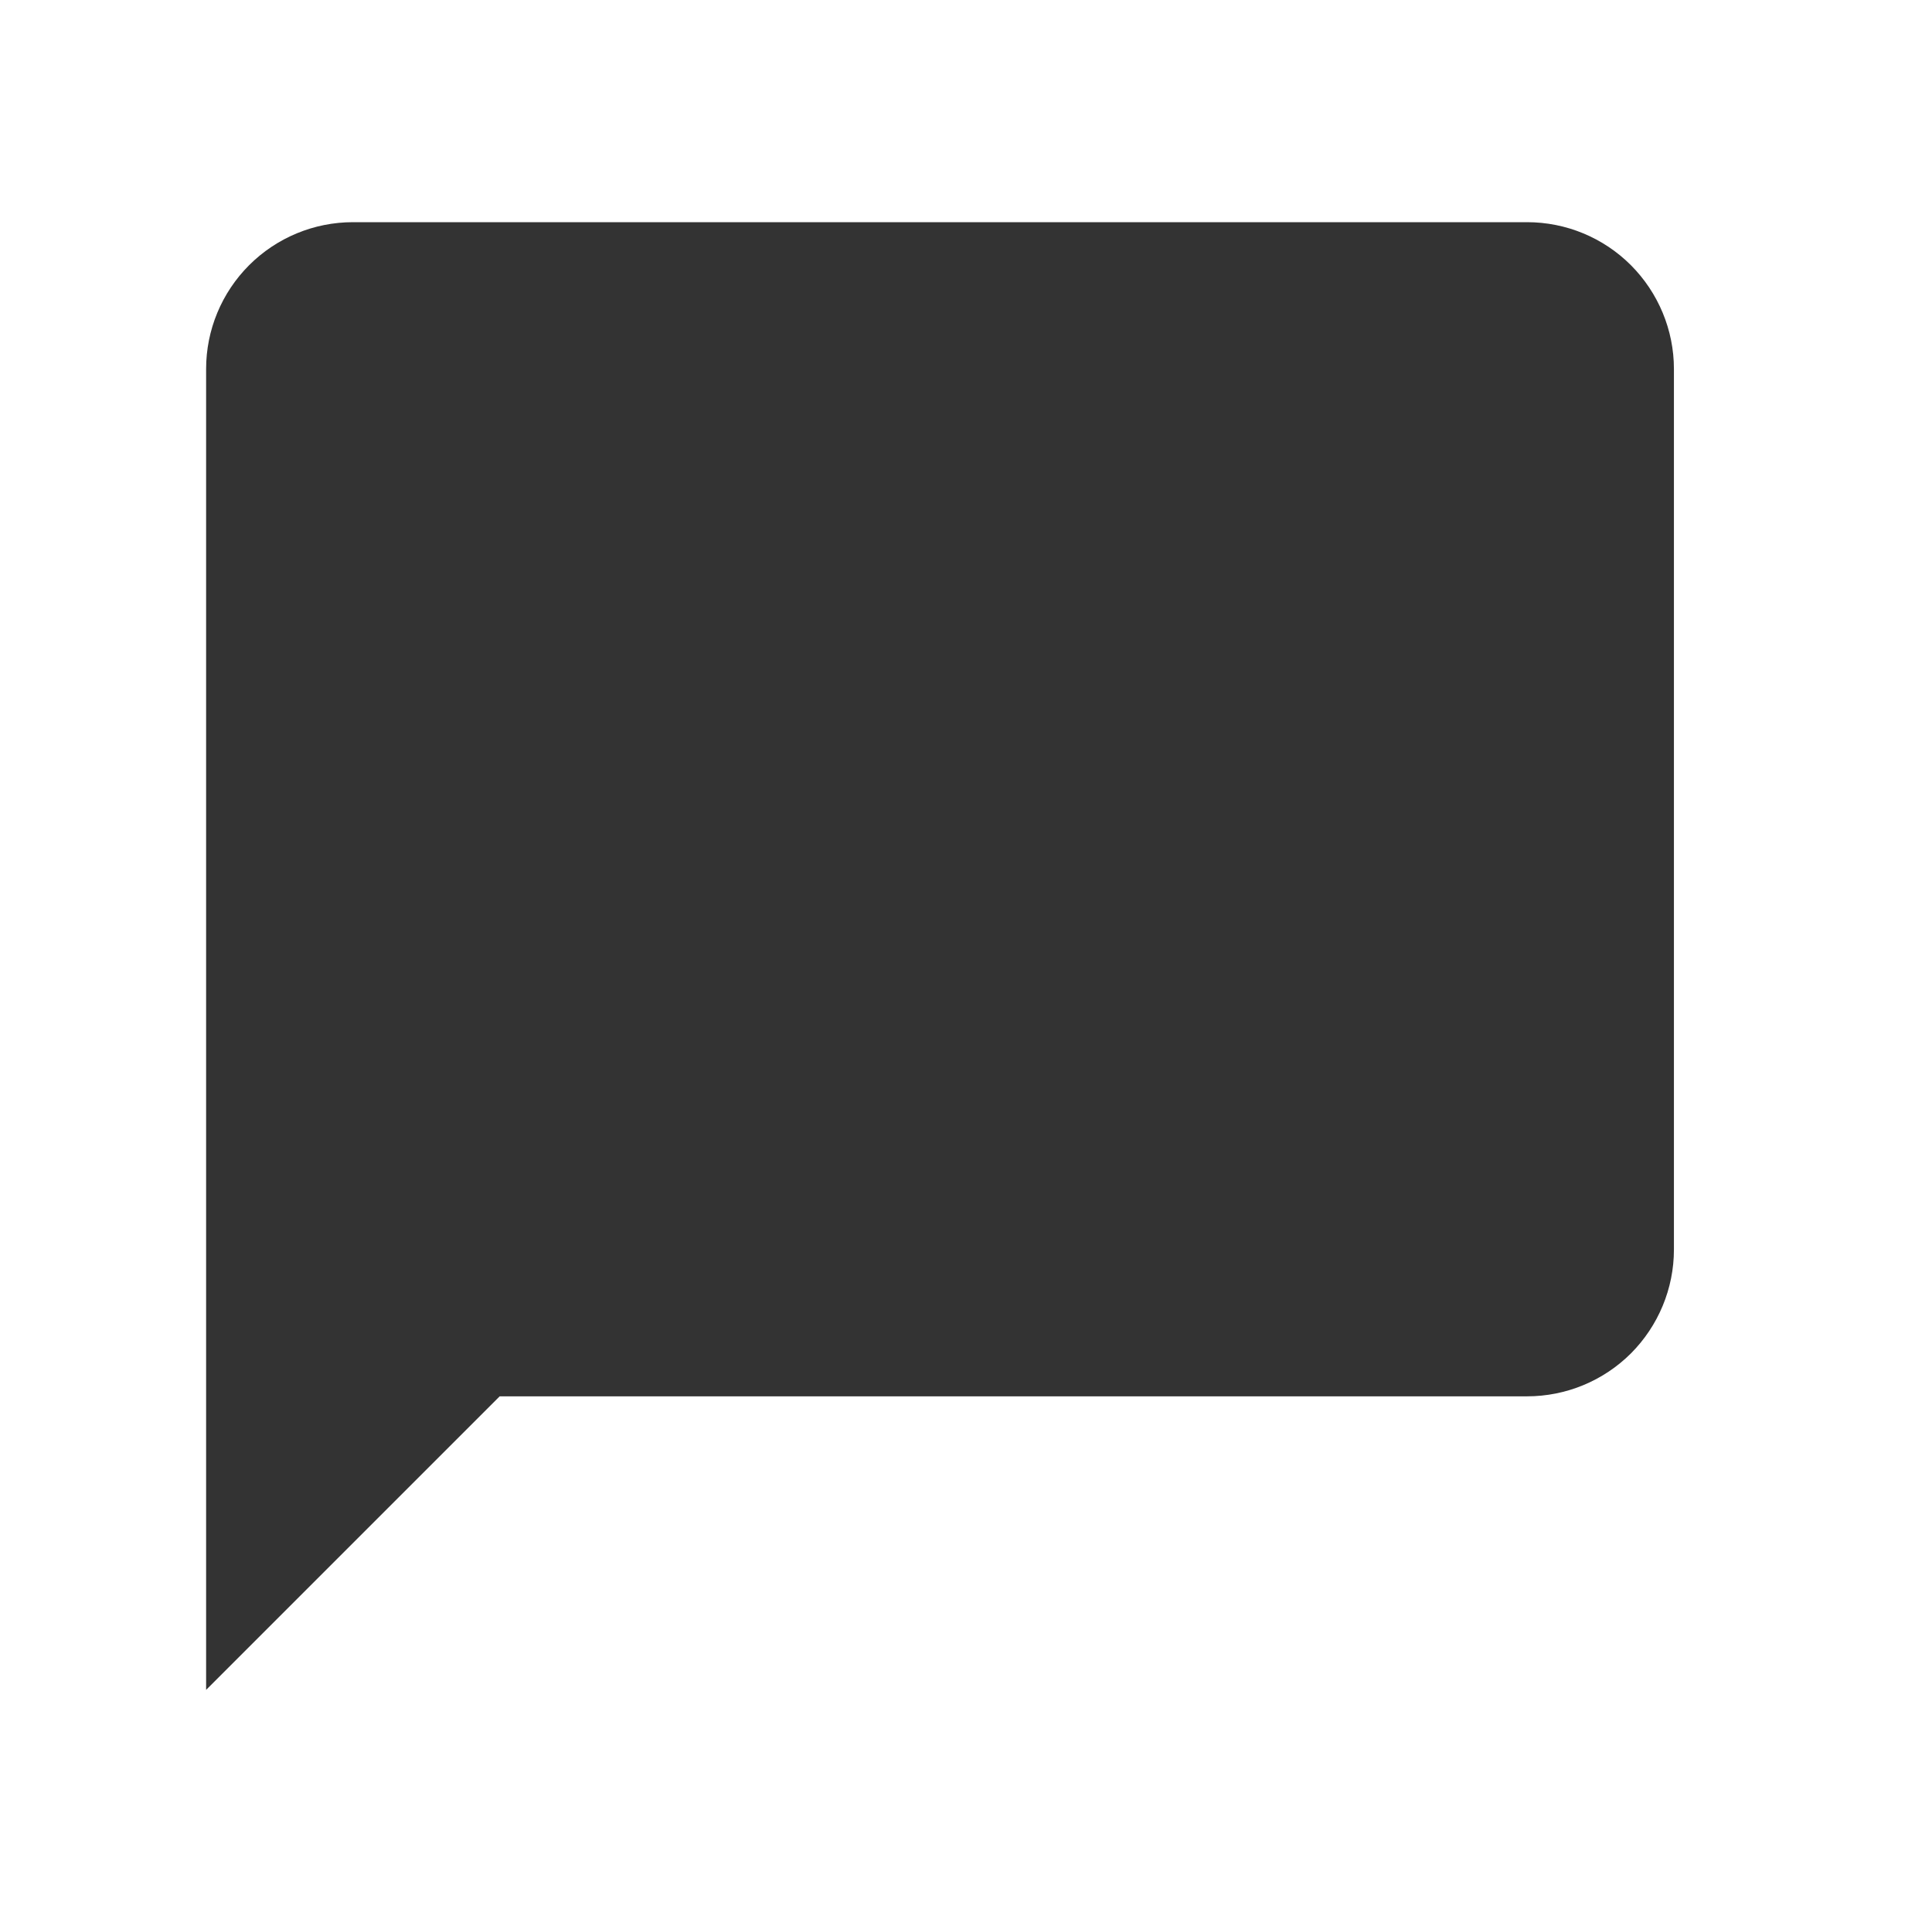
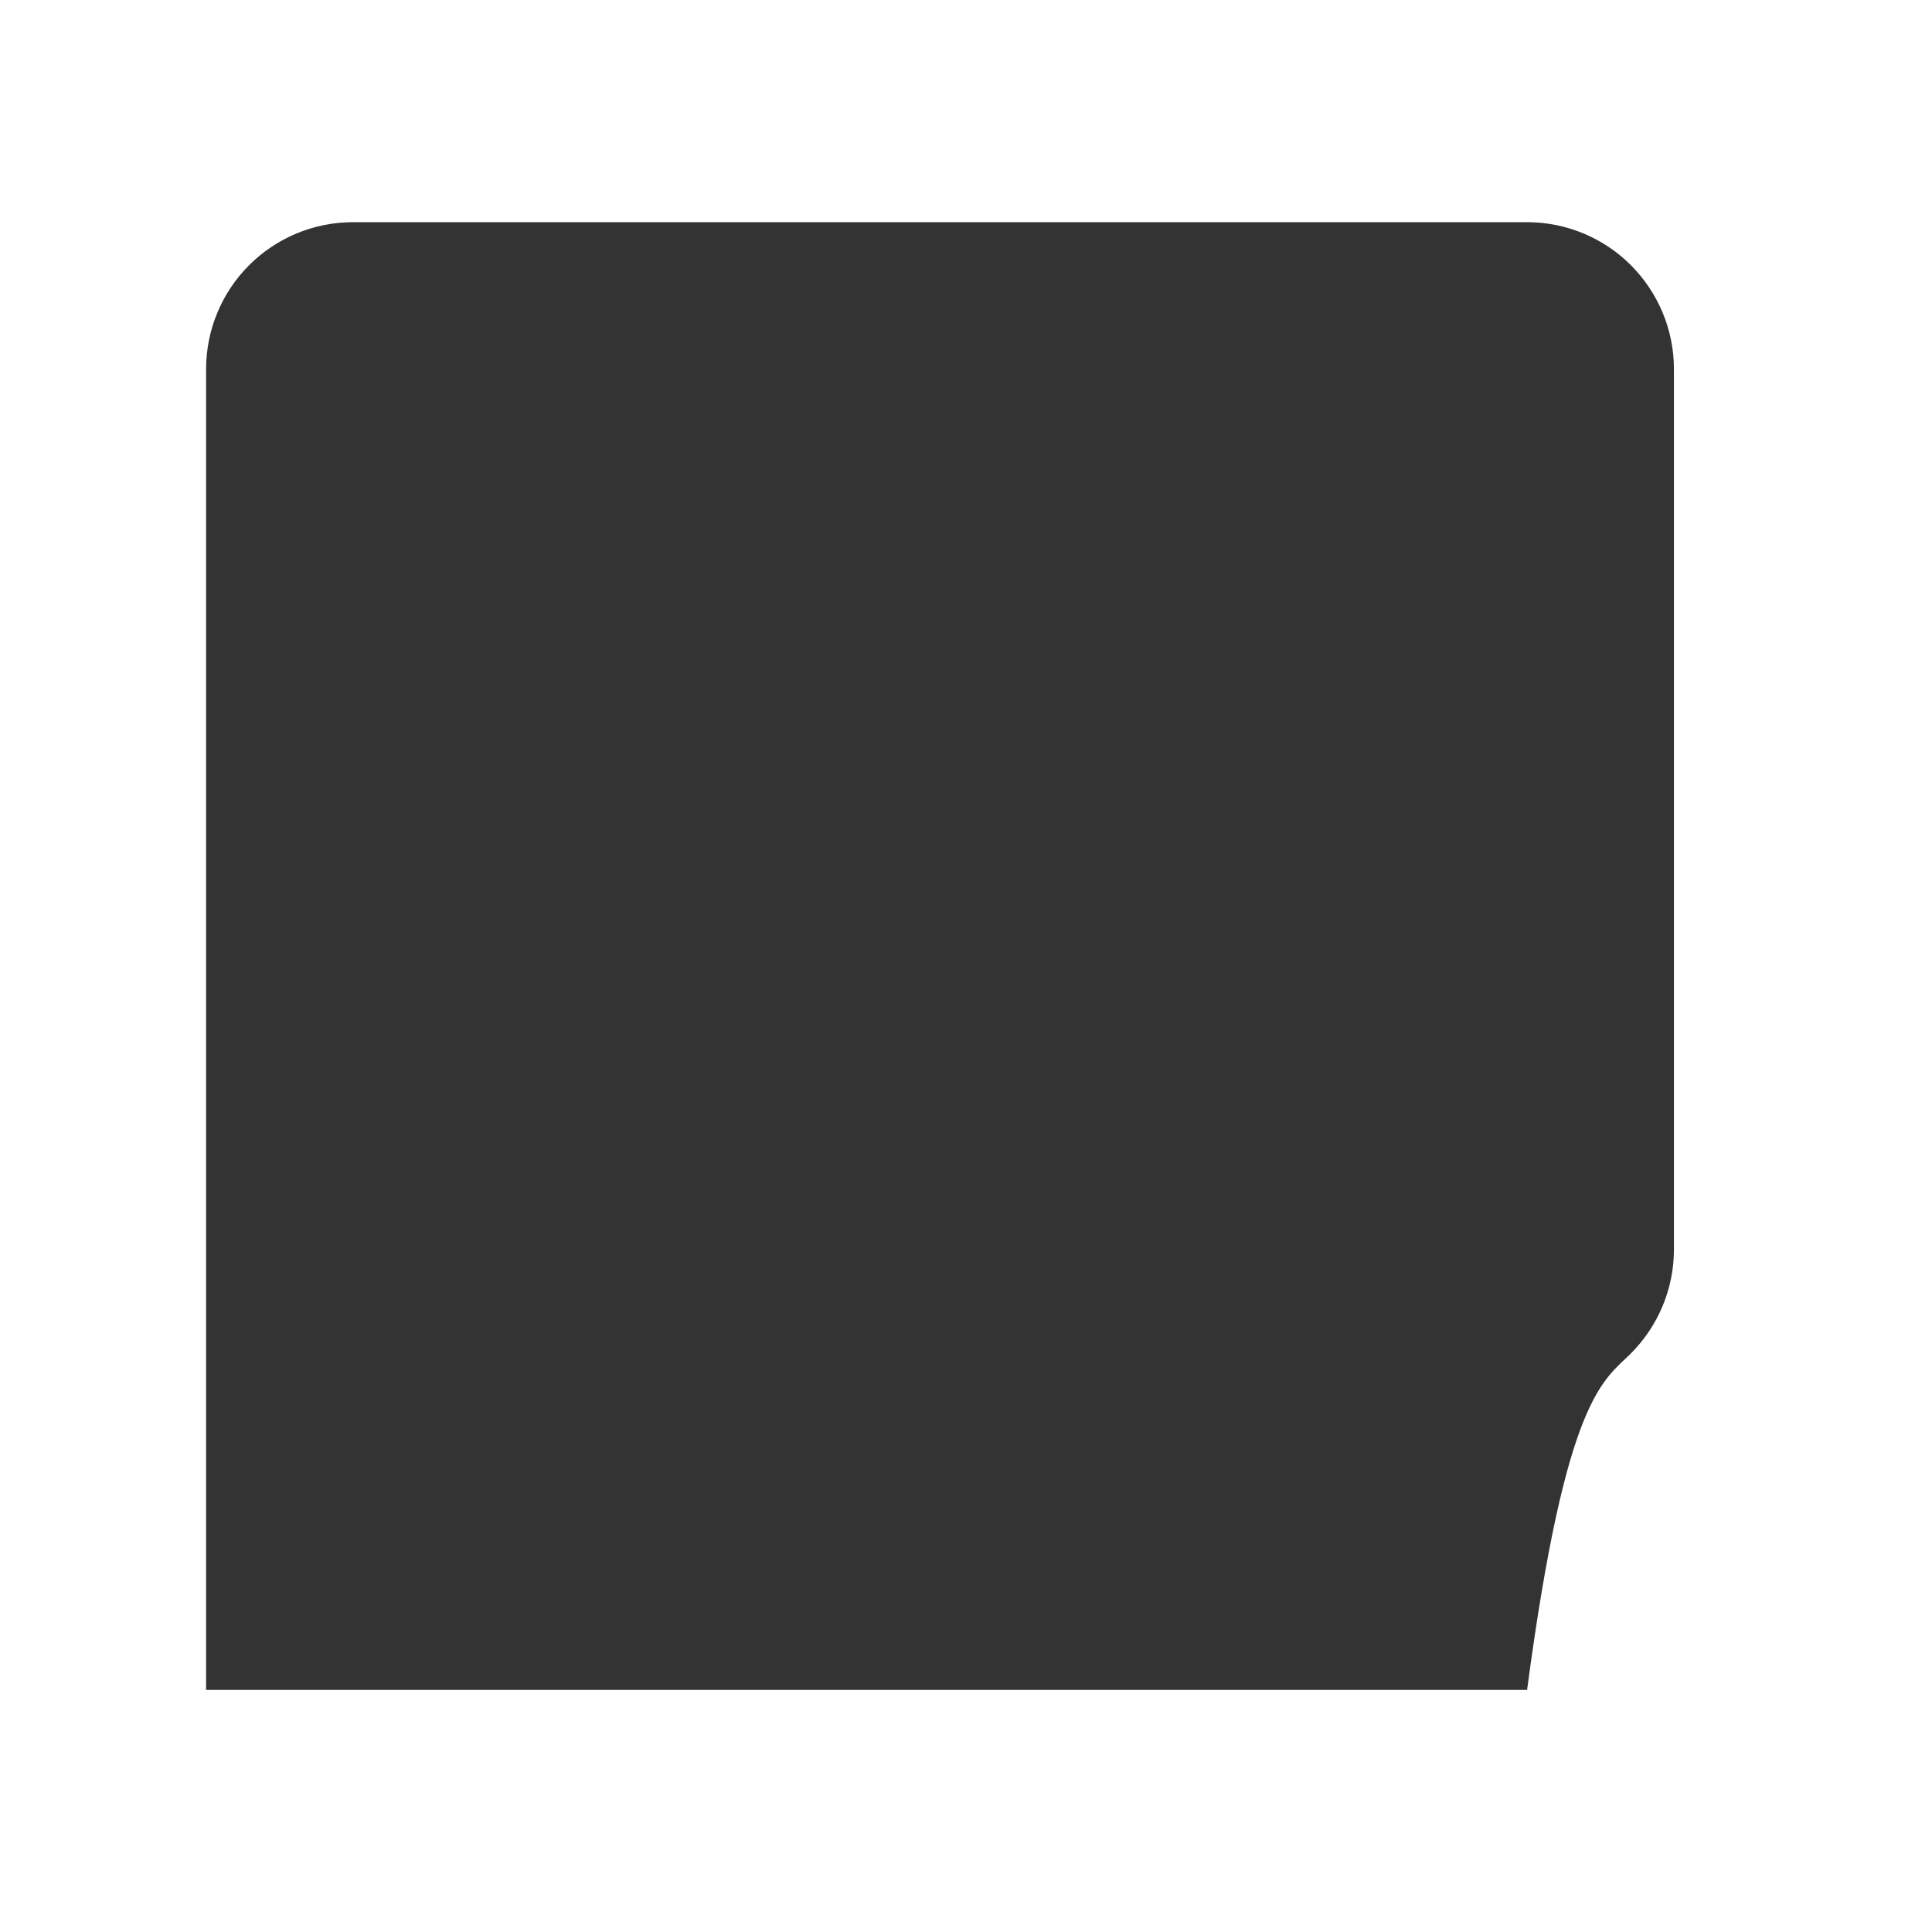
<svg xmlns="http://www.w3.org/2000/svg" width="19" height="19" viewBox="0 0 19 19" fill="none">
  <g id="mdi:message">
-     <path id="Vector" d="M15.018 2.185H3.471C3.088 2.185 2.721 2.337 2.45 2.608C2.179 2.879 2.027 3.246 2.027 3.628V16.619L4.914 13.732H15.018C15.401 13.732 15.768 13.58 16.039 13.31C16.309 13.039 16.462 12.672 16.462 12.289V3.628C16.462 3.246 16.309 2.879 16.039 2.608C15.768 2.337 15.401 2.185 15.018 2.185Z" fill="#333333" />
+     <path id="Vector" d="M15.018 2.185H3.471C3.088 2.185 2.721 2.337 2.45 2.608C2.179 2.879 2.027 3.246 2.027 3.628V16.619H15.018C15.401 13.732 15.768 13.58 16.039 13.31C16.309 13.039 16.462 12.672 16.462 12.289V3.628C16.462 3.246 16.309 2.879 16.039 2.608C15.768 2.337 15.401 2.185 15.018 2.185Z" fill="#333333" />
  </g>
</svg>